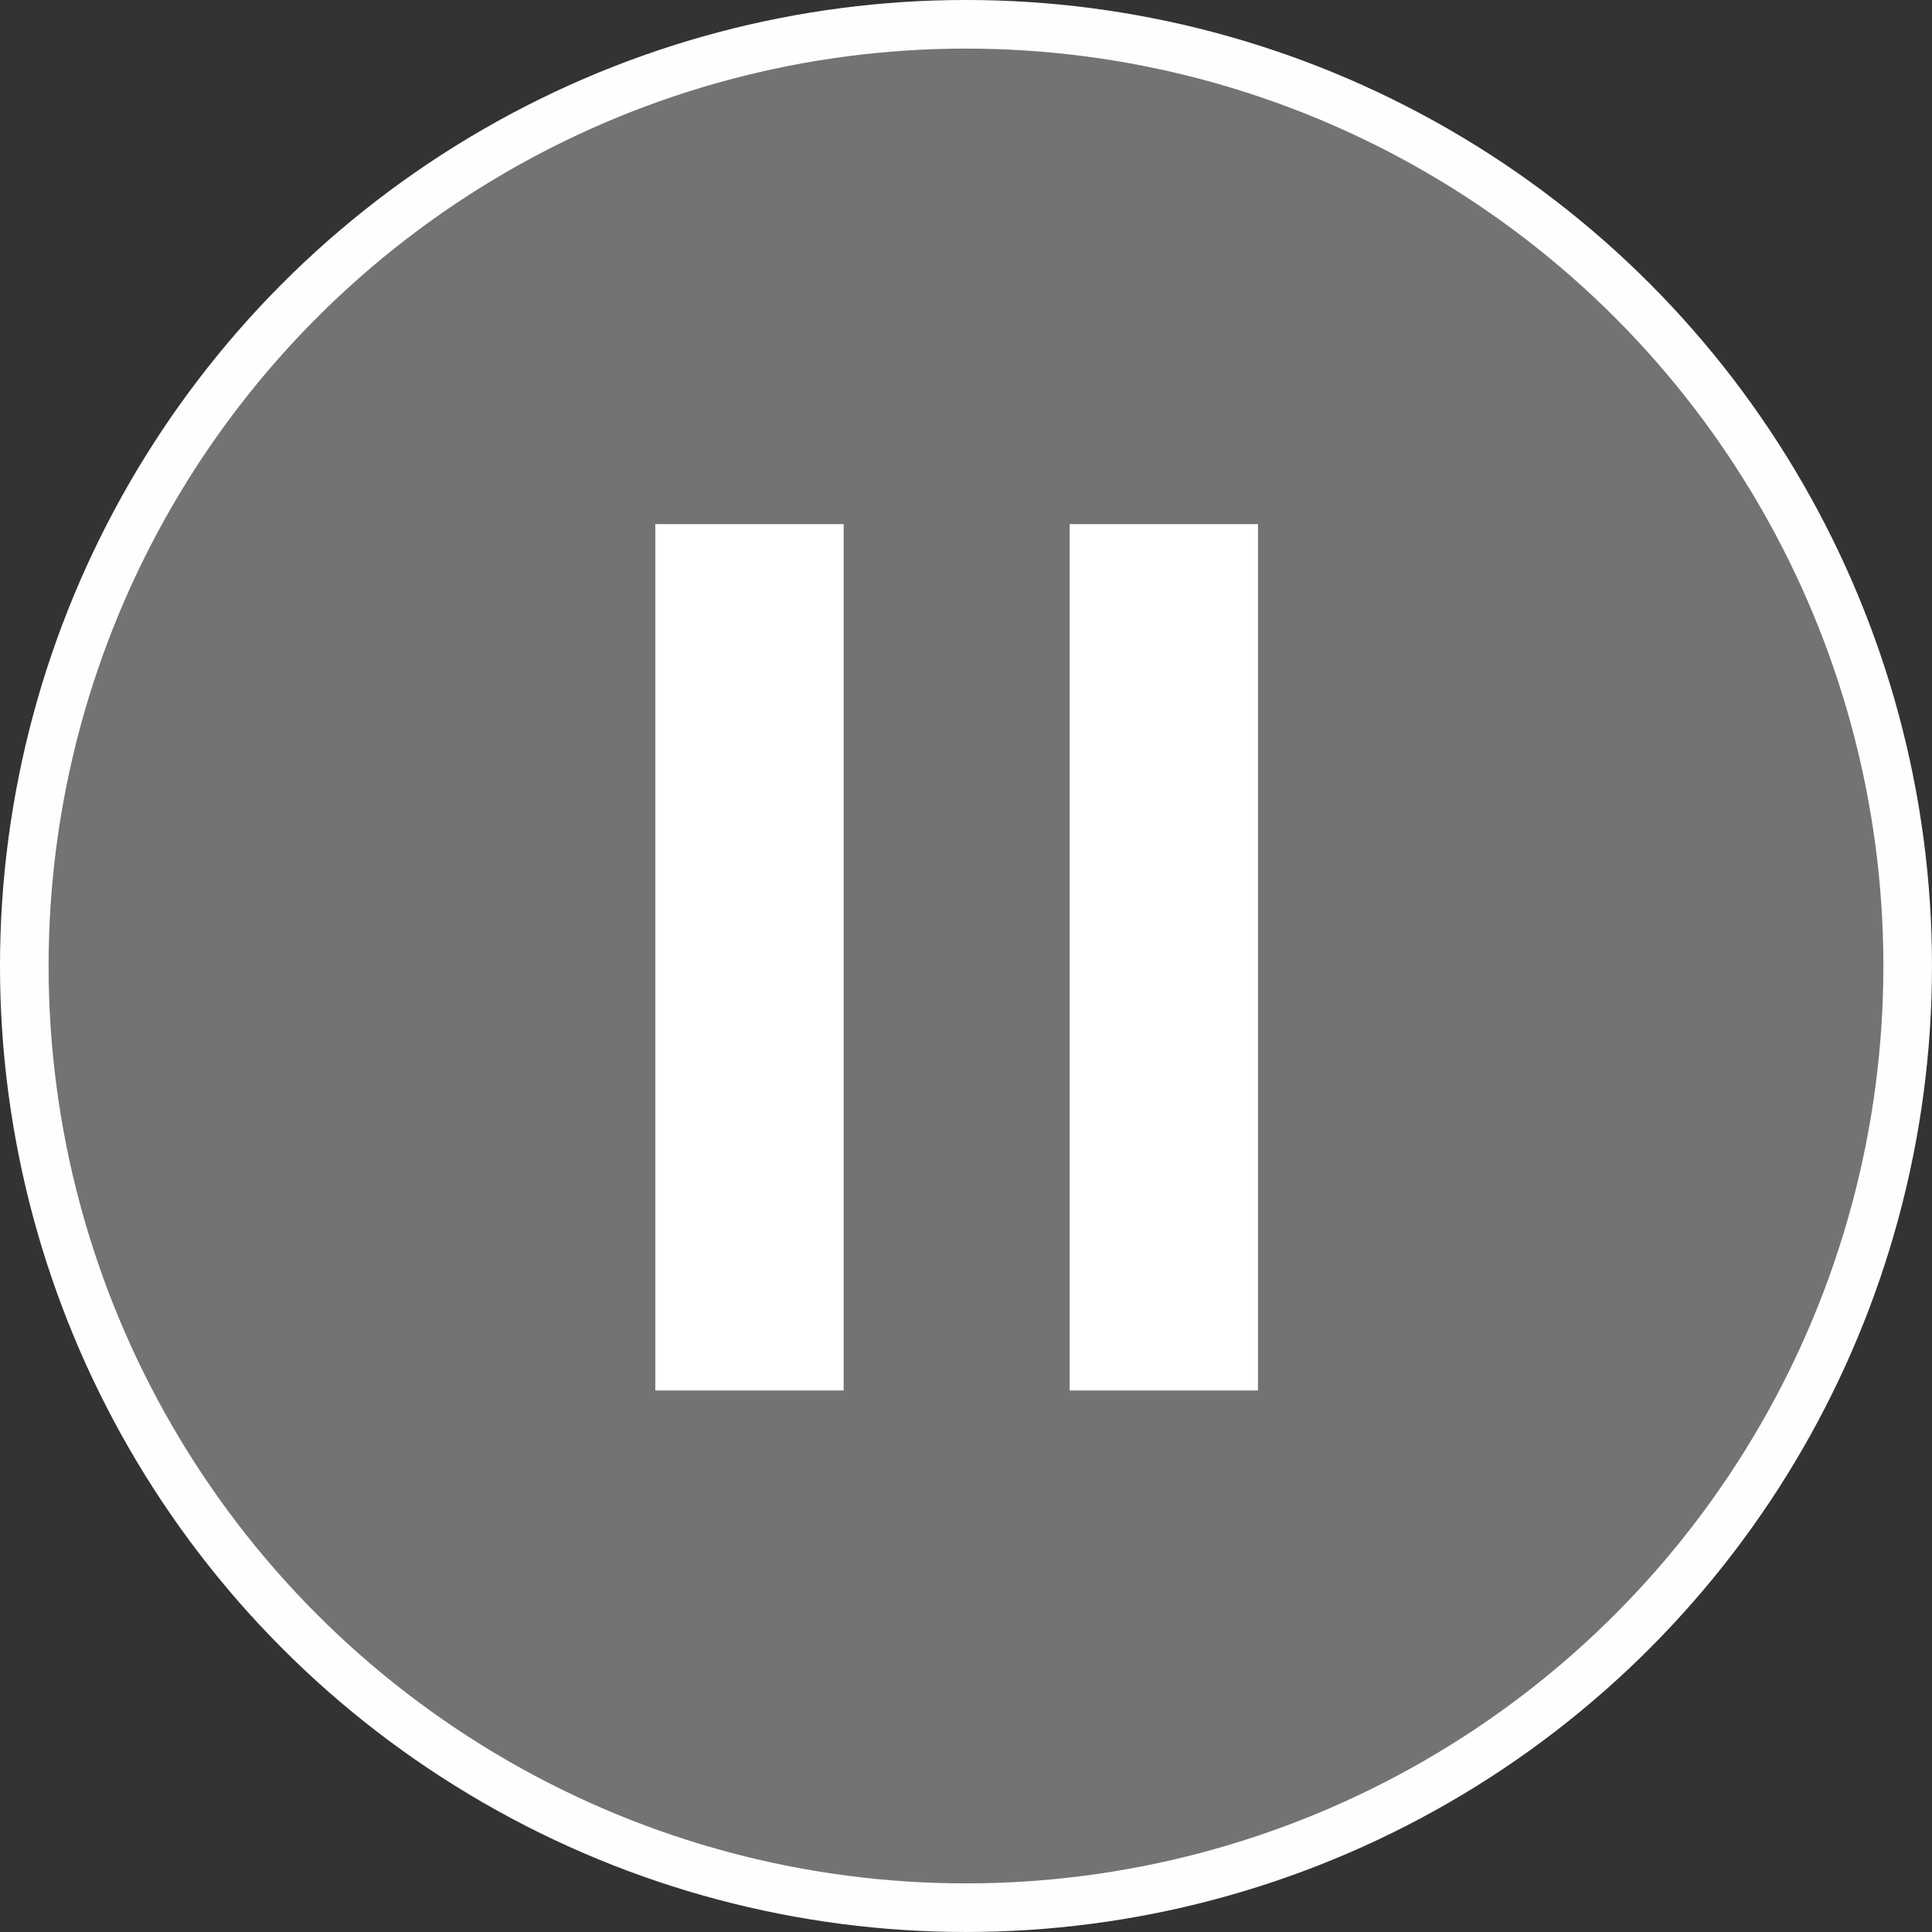
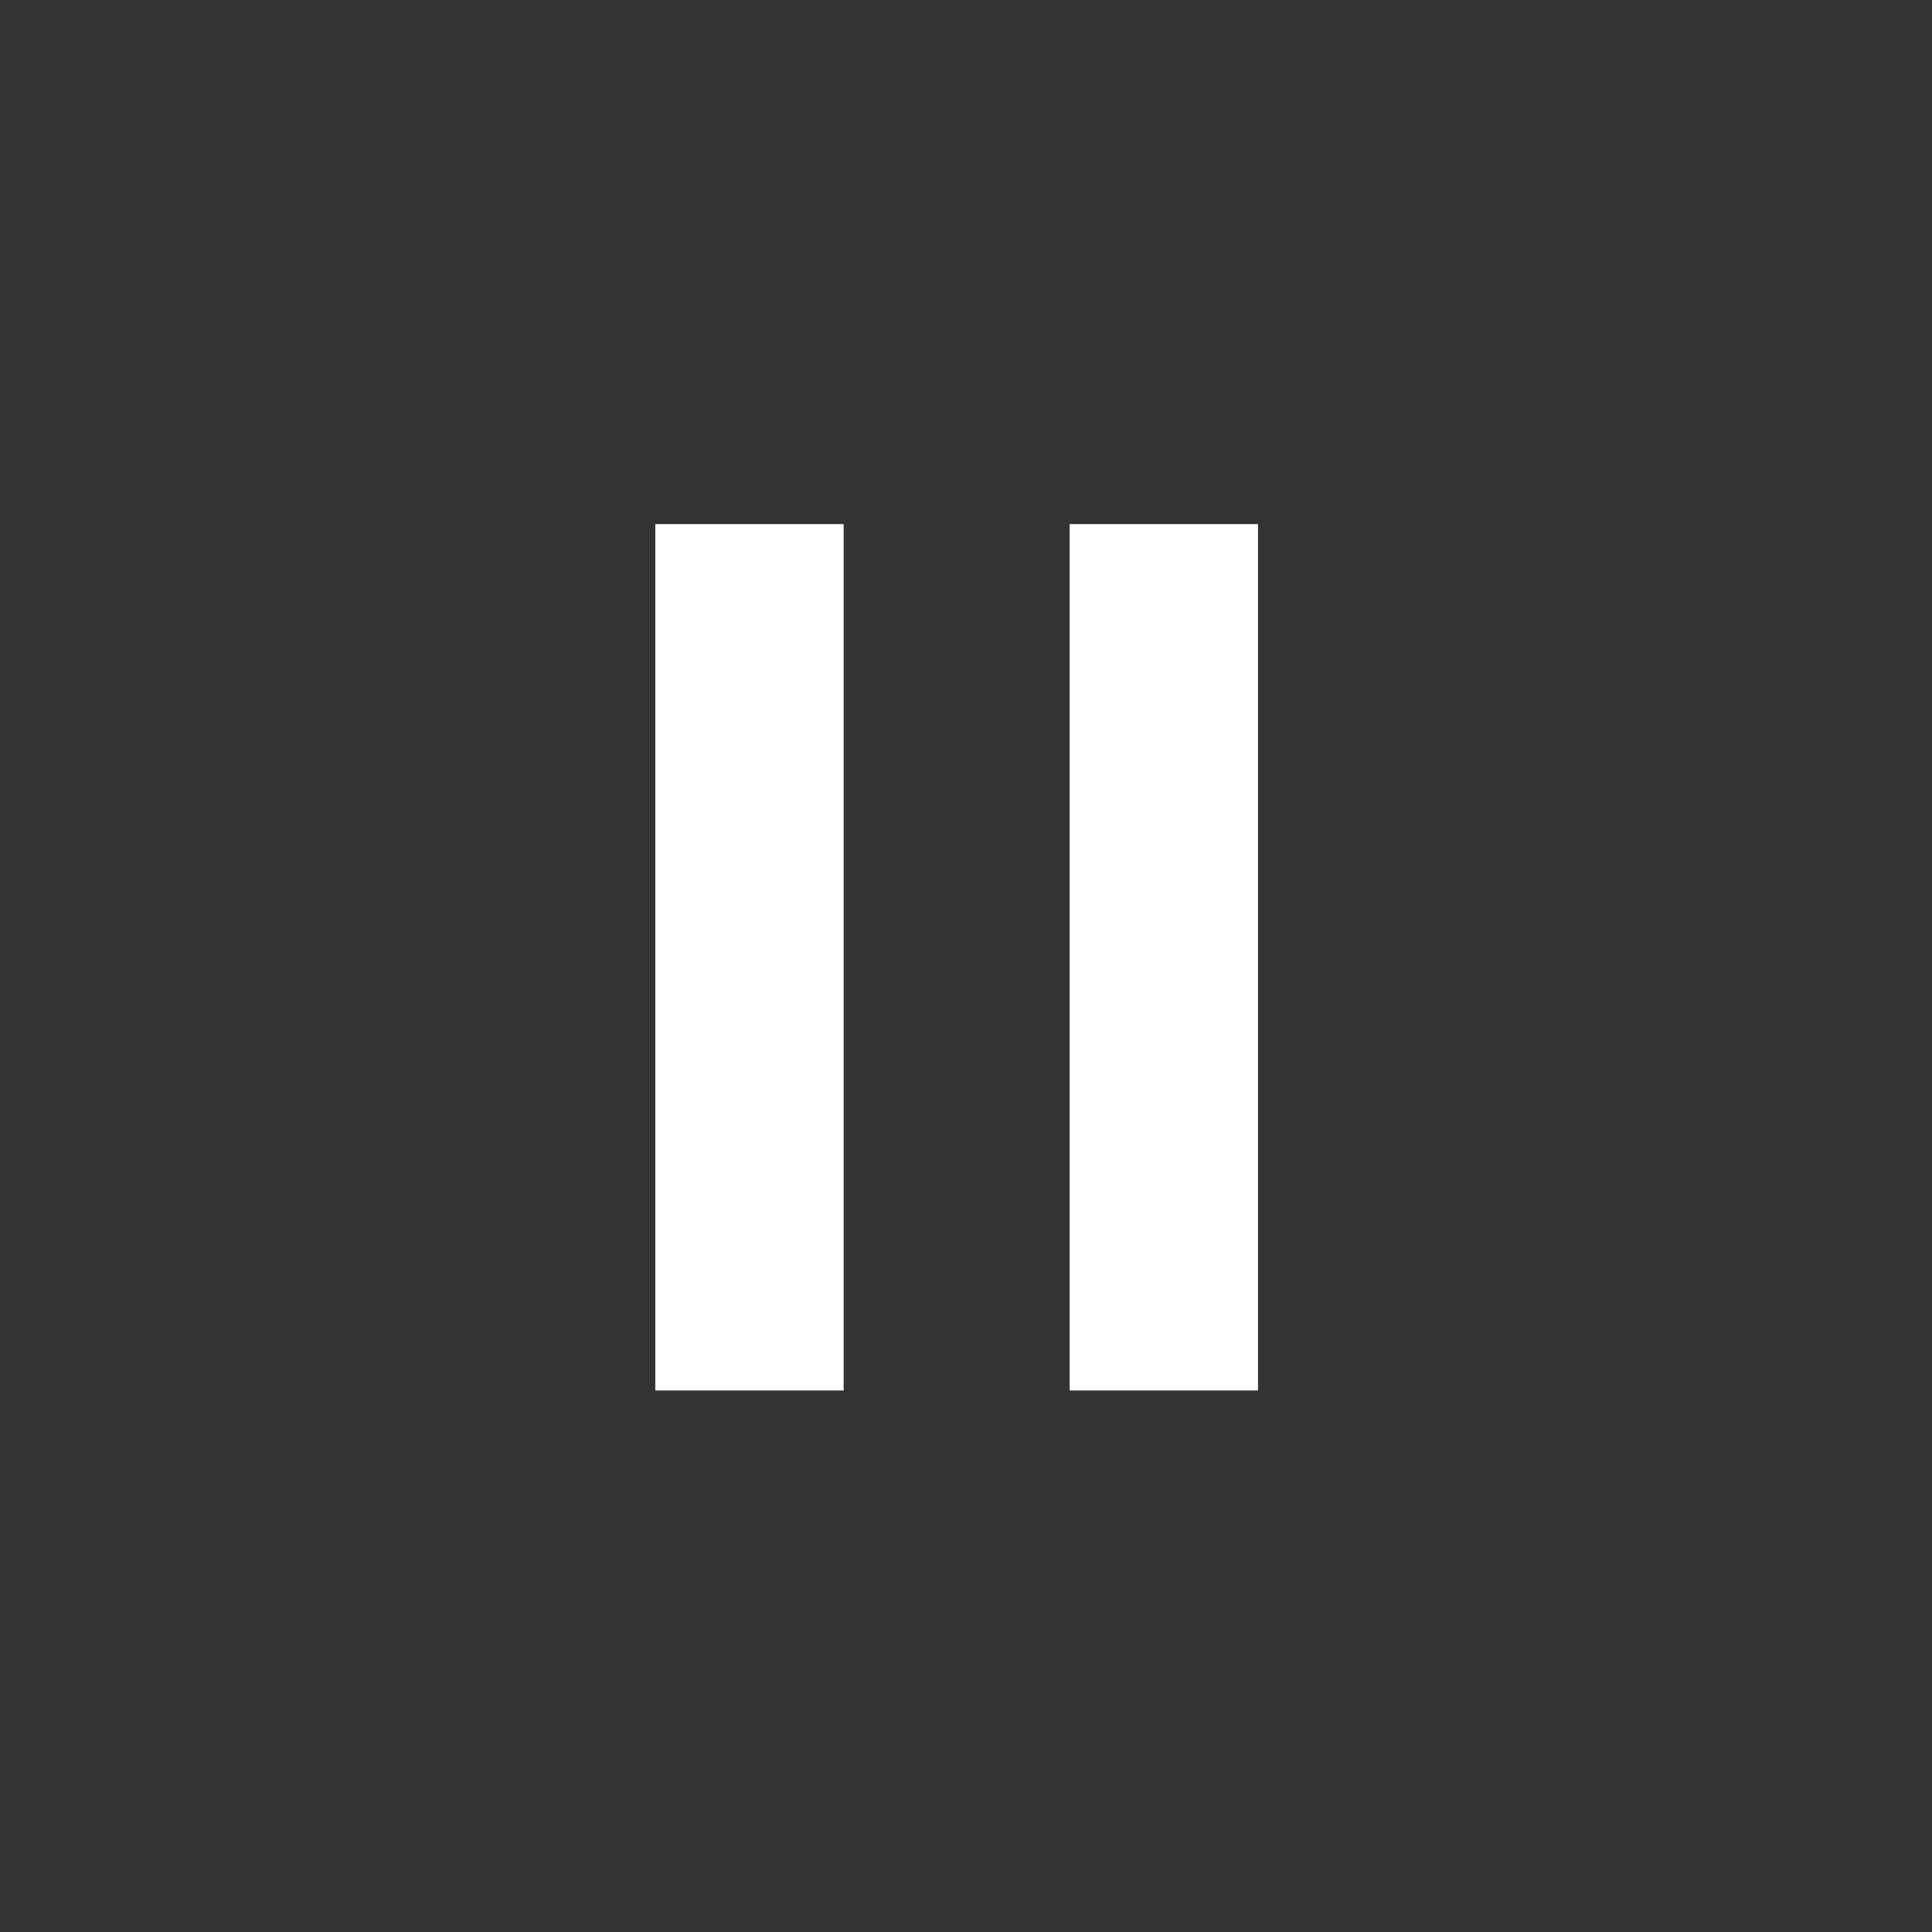
<svg xmlns="http://www.w3.org/2000/svg" width="102.581" height="102.581" viewBox="0 0 102.581 102.581">
  <rect x="0" y="0" width="102.581" height="102.581" fill="#333333" stroke="none" />
  <g id="pause-btn" transform="translate(-812.21 241.79)">
-     <circle id="Elipse_2" data-name="Elipse 2" cx="50" cy="50" r="50" transform="translate(813.5 -240.5)" fill="rgba(180,180,180,0.5)" stroke="#fffdfd" stroke-width="2.581" />
    <g id="Grupo_2" data-name="Grupo 2" transform="translate(847.004 -213.962)">
      <rect id="Rectángulo_1" data-name="Rectángulo 1" width="10" height="46" fill="#fff" />
      <rect id="Rectángulo_2" data-name="Rectángulo 2" width="10" height="46" transform="translate(22)" fill="#fff" />
    </g>
  </g>
</svg>